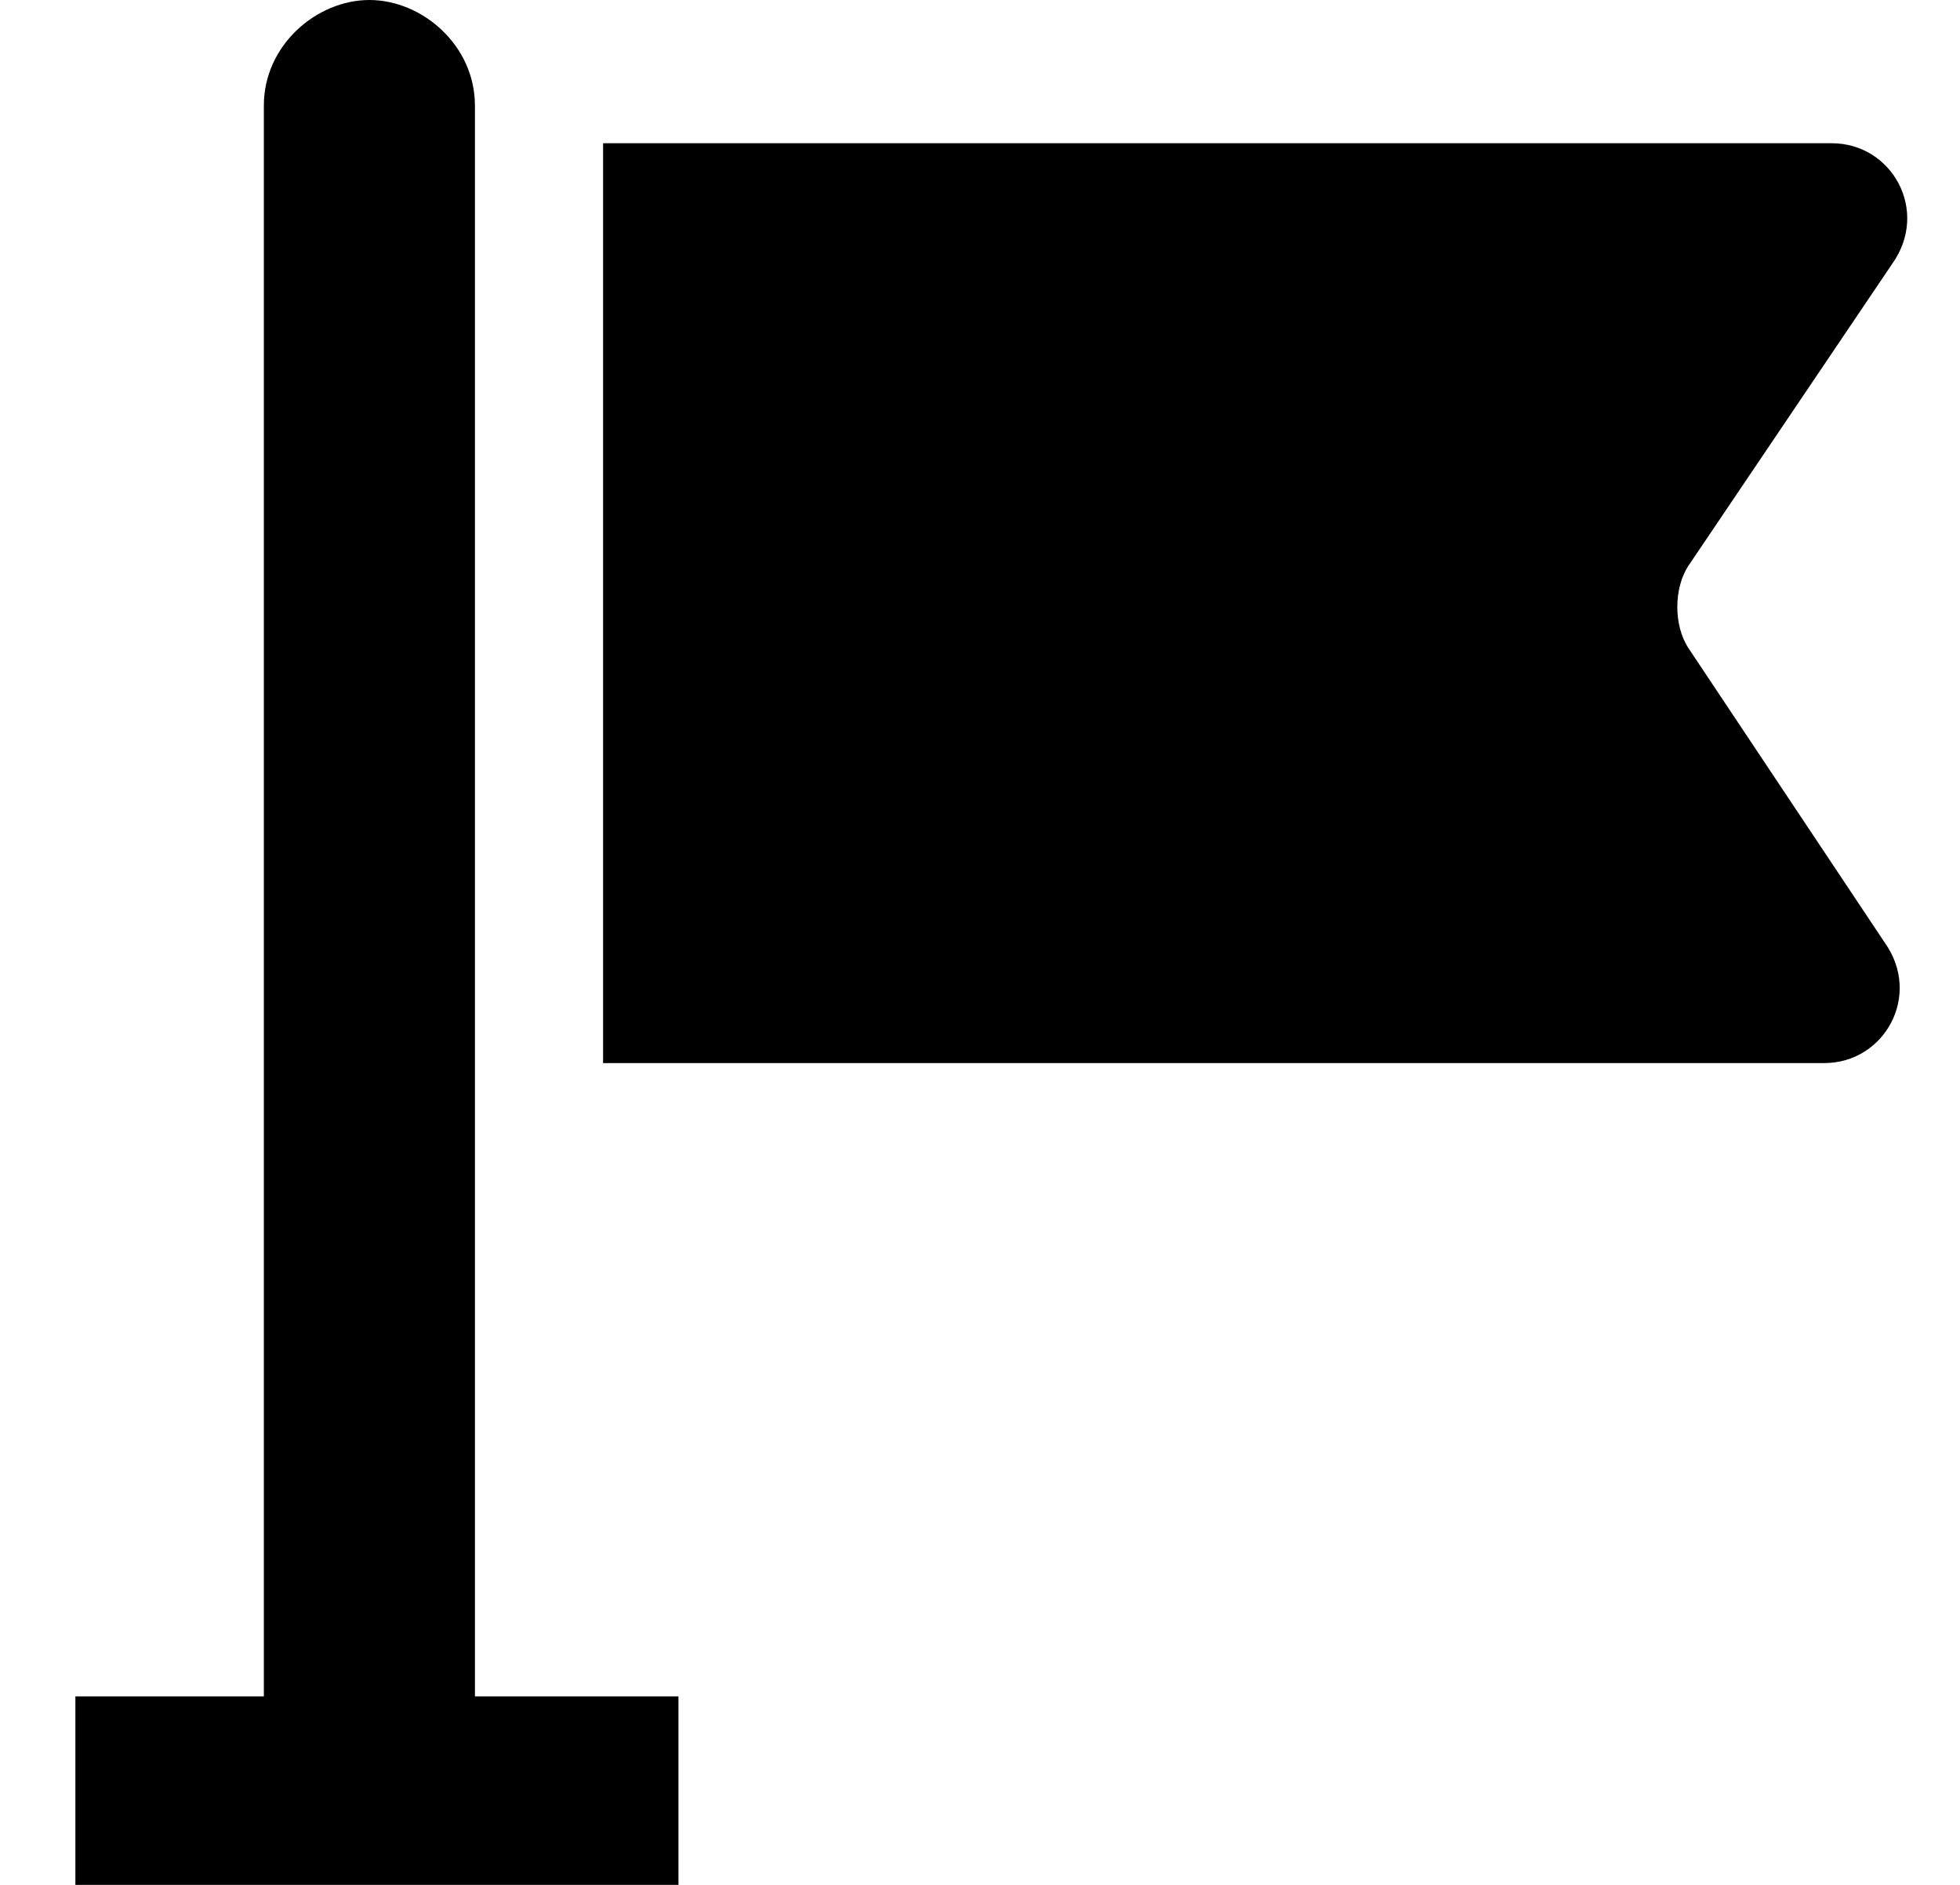
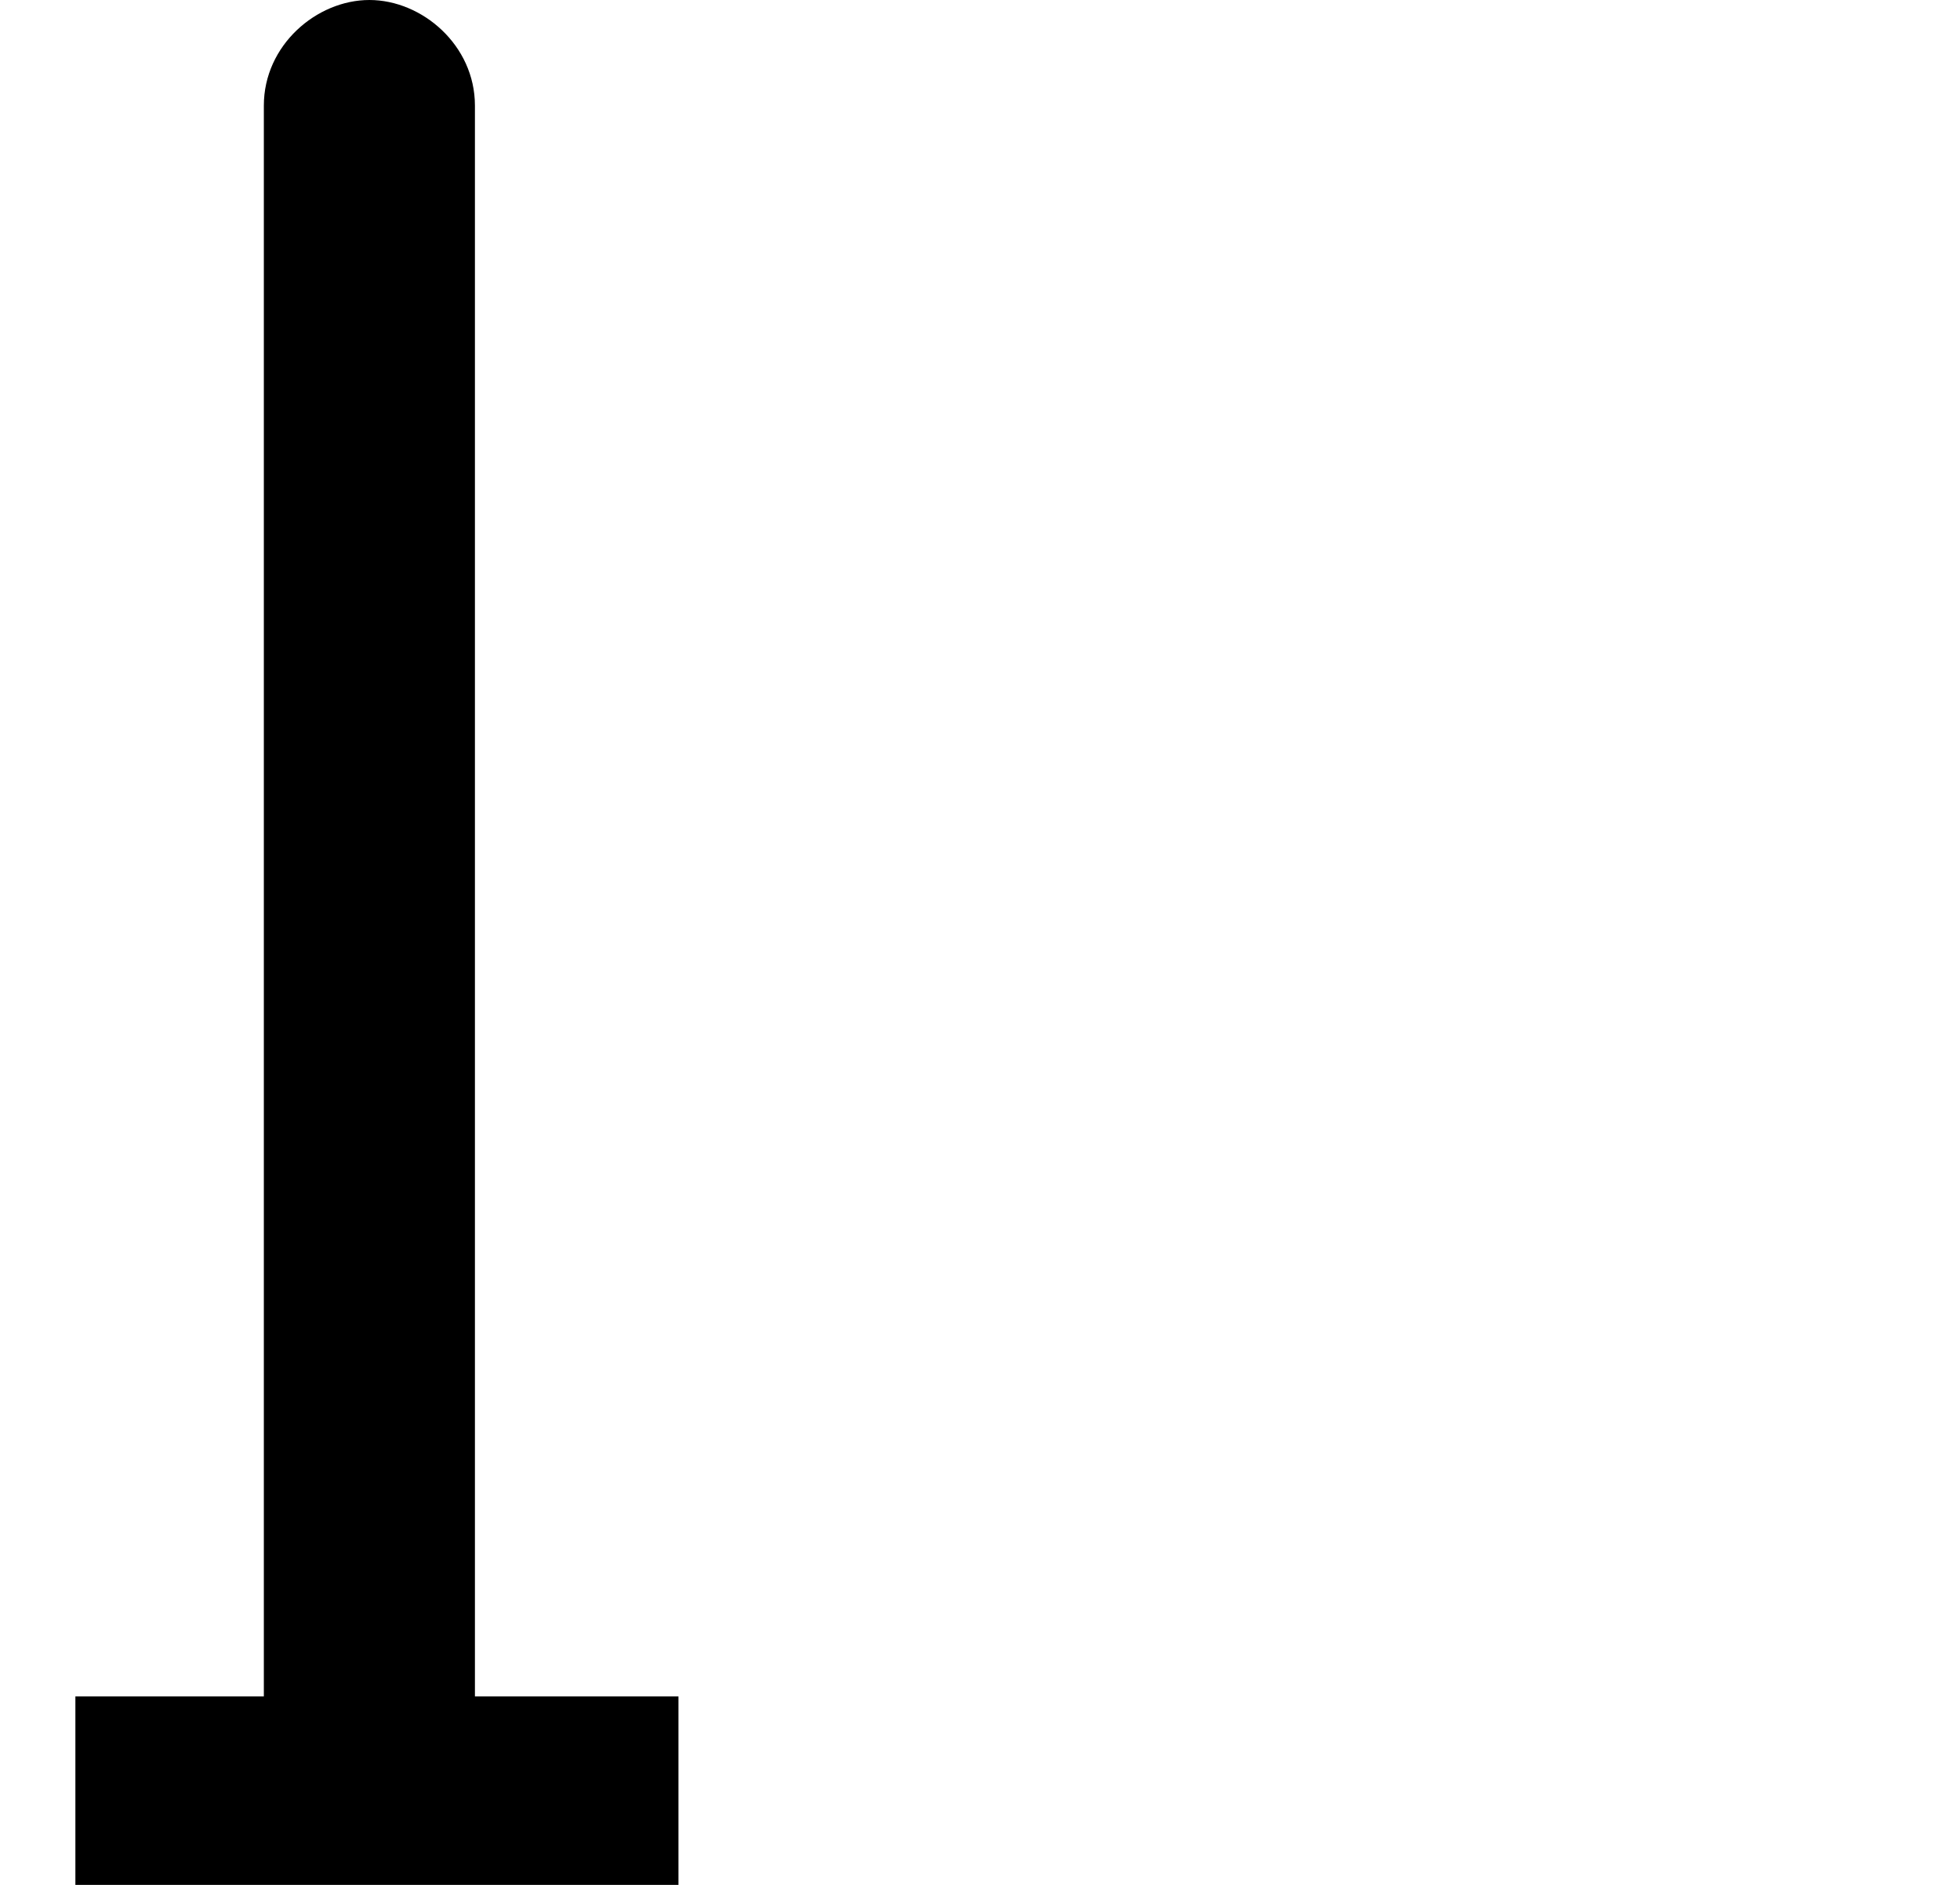
<svg xmlns="http://www.w3.org/2000/svg" version="1.1" id="레이어_1" x="0px" y="0px" viewBox="0 0 26 25" style="enable-background:new 0 0 26 25;" xml:space="preserve">
  <g>
    <path d="M6.3,1.4C6.3,0.6,5.6,0,4.9,0S3.5,0.6,3.5,1.4v21.1H1V25H9v-2.5H6.3V1.4z" />
-     <path d="M22.4,8.6c-0.2-0.3-0.2-0.8,0-1.1l2.7-4c0.5-0.7,0-1.6-0.8-1.6H8v12.2h16.2c0.8,0,1.3-0.9,0.8-1.6L22.4,8.6z" />
  </g>
</svg>